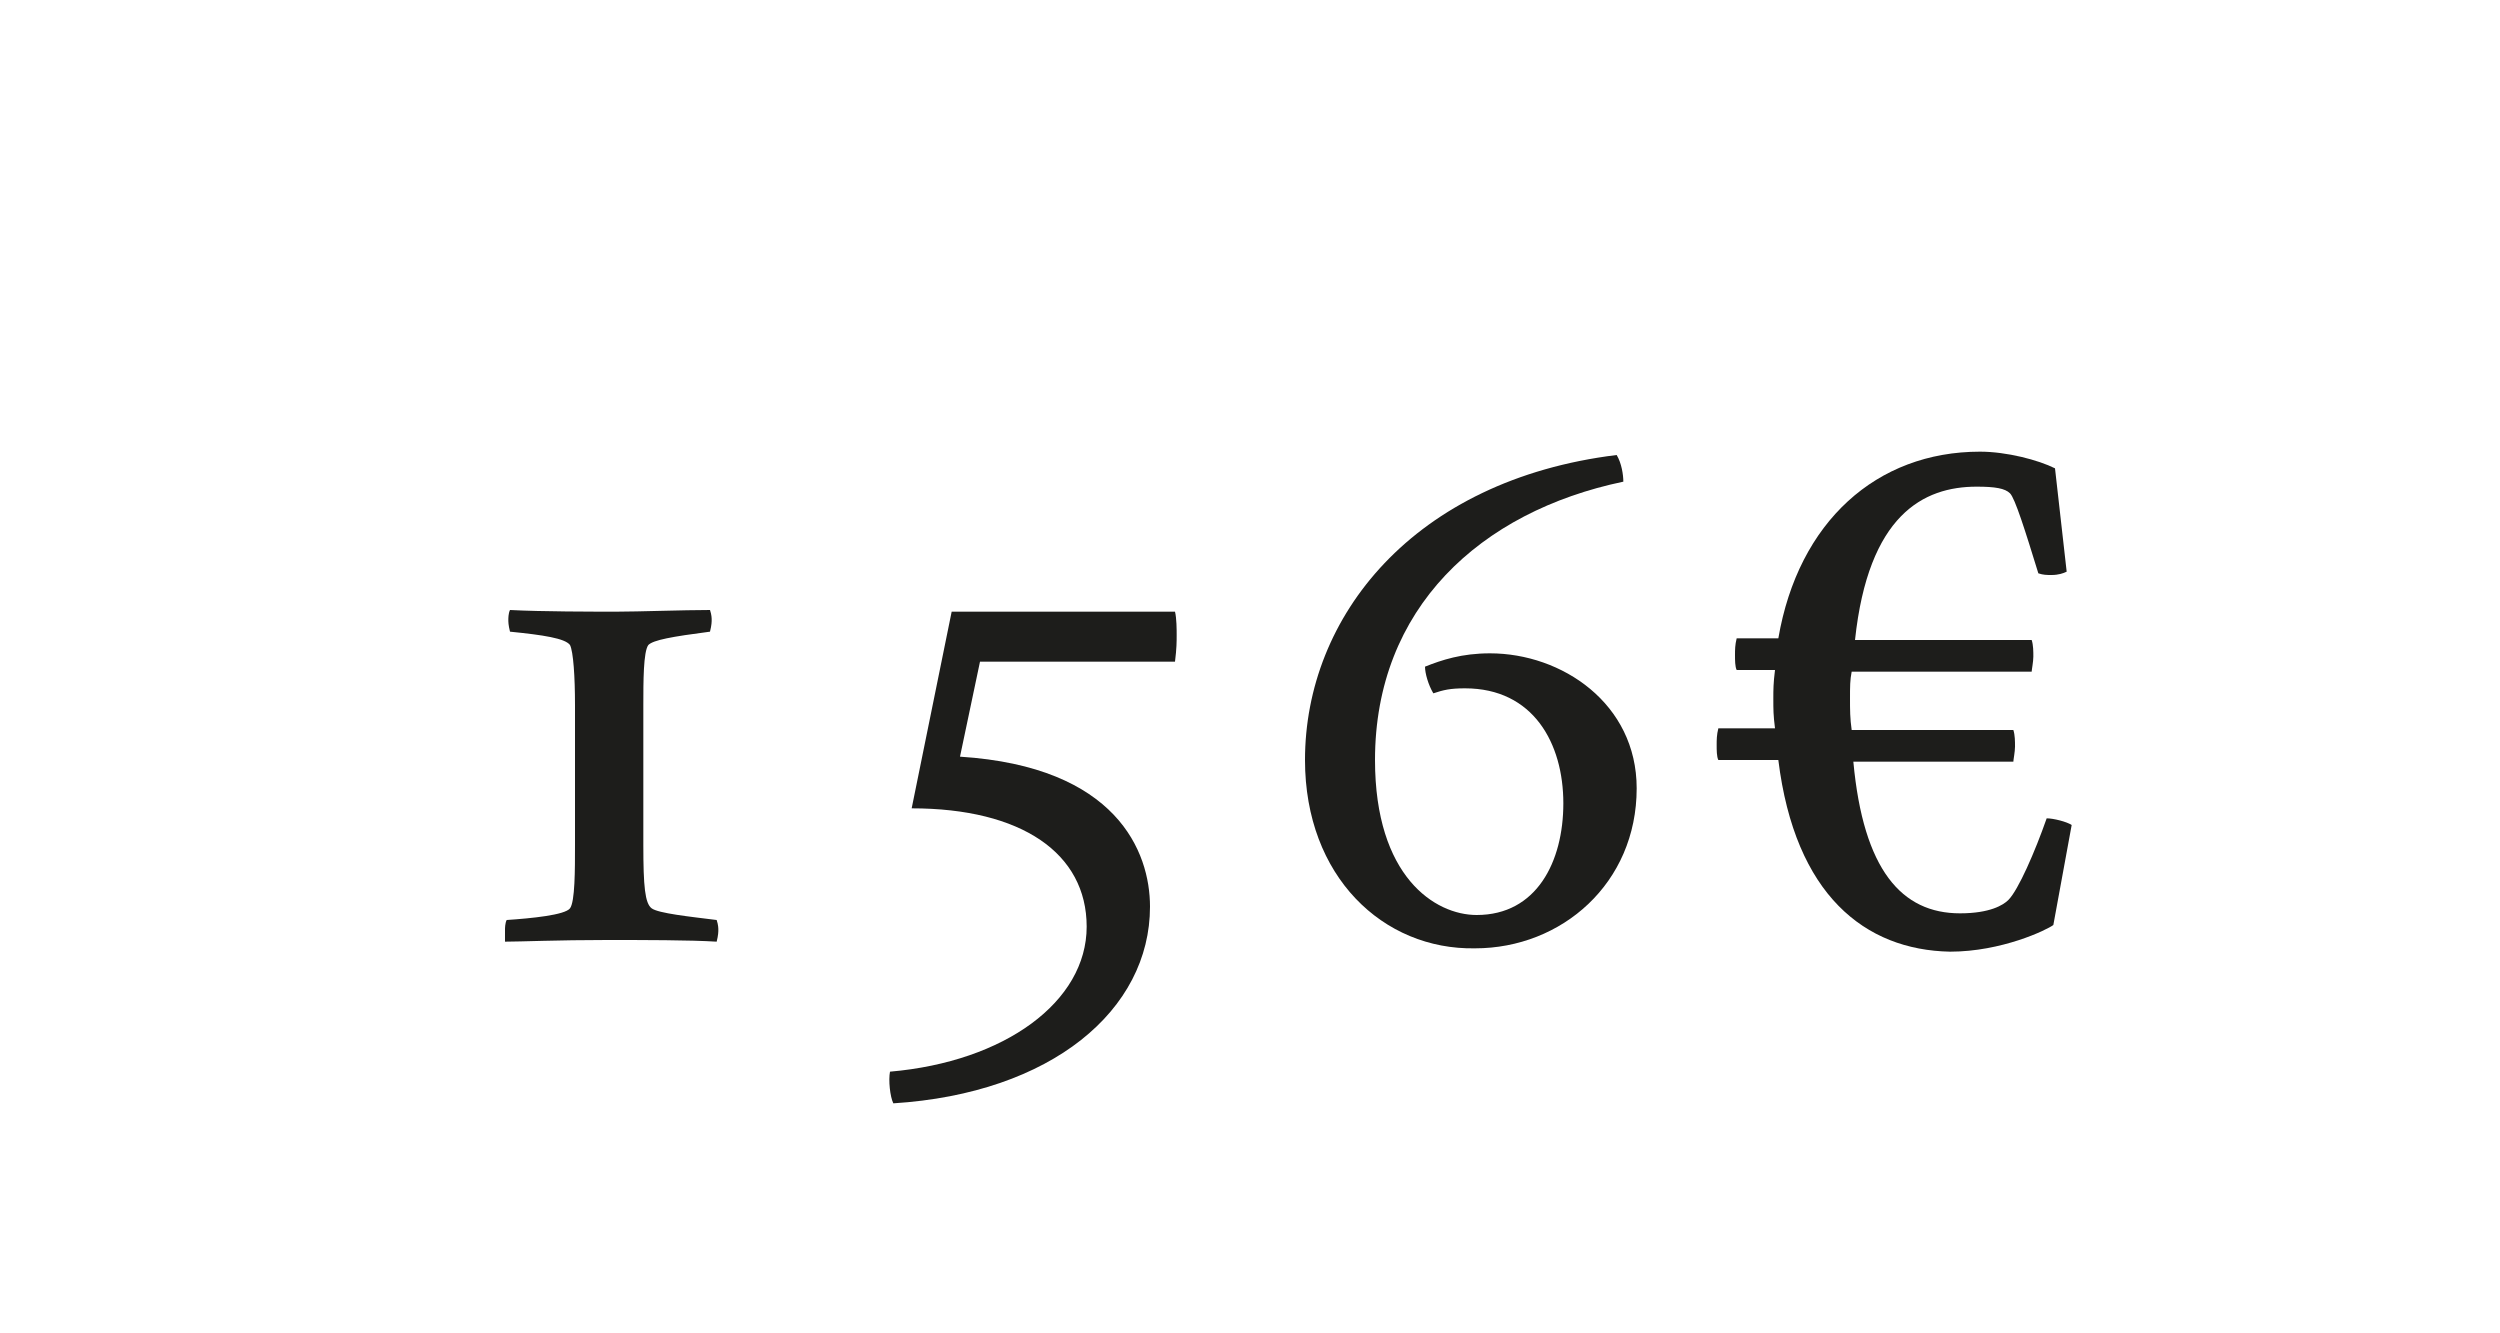
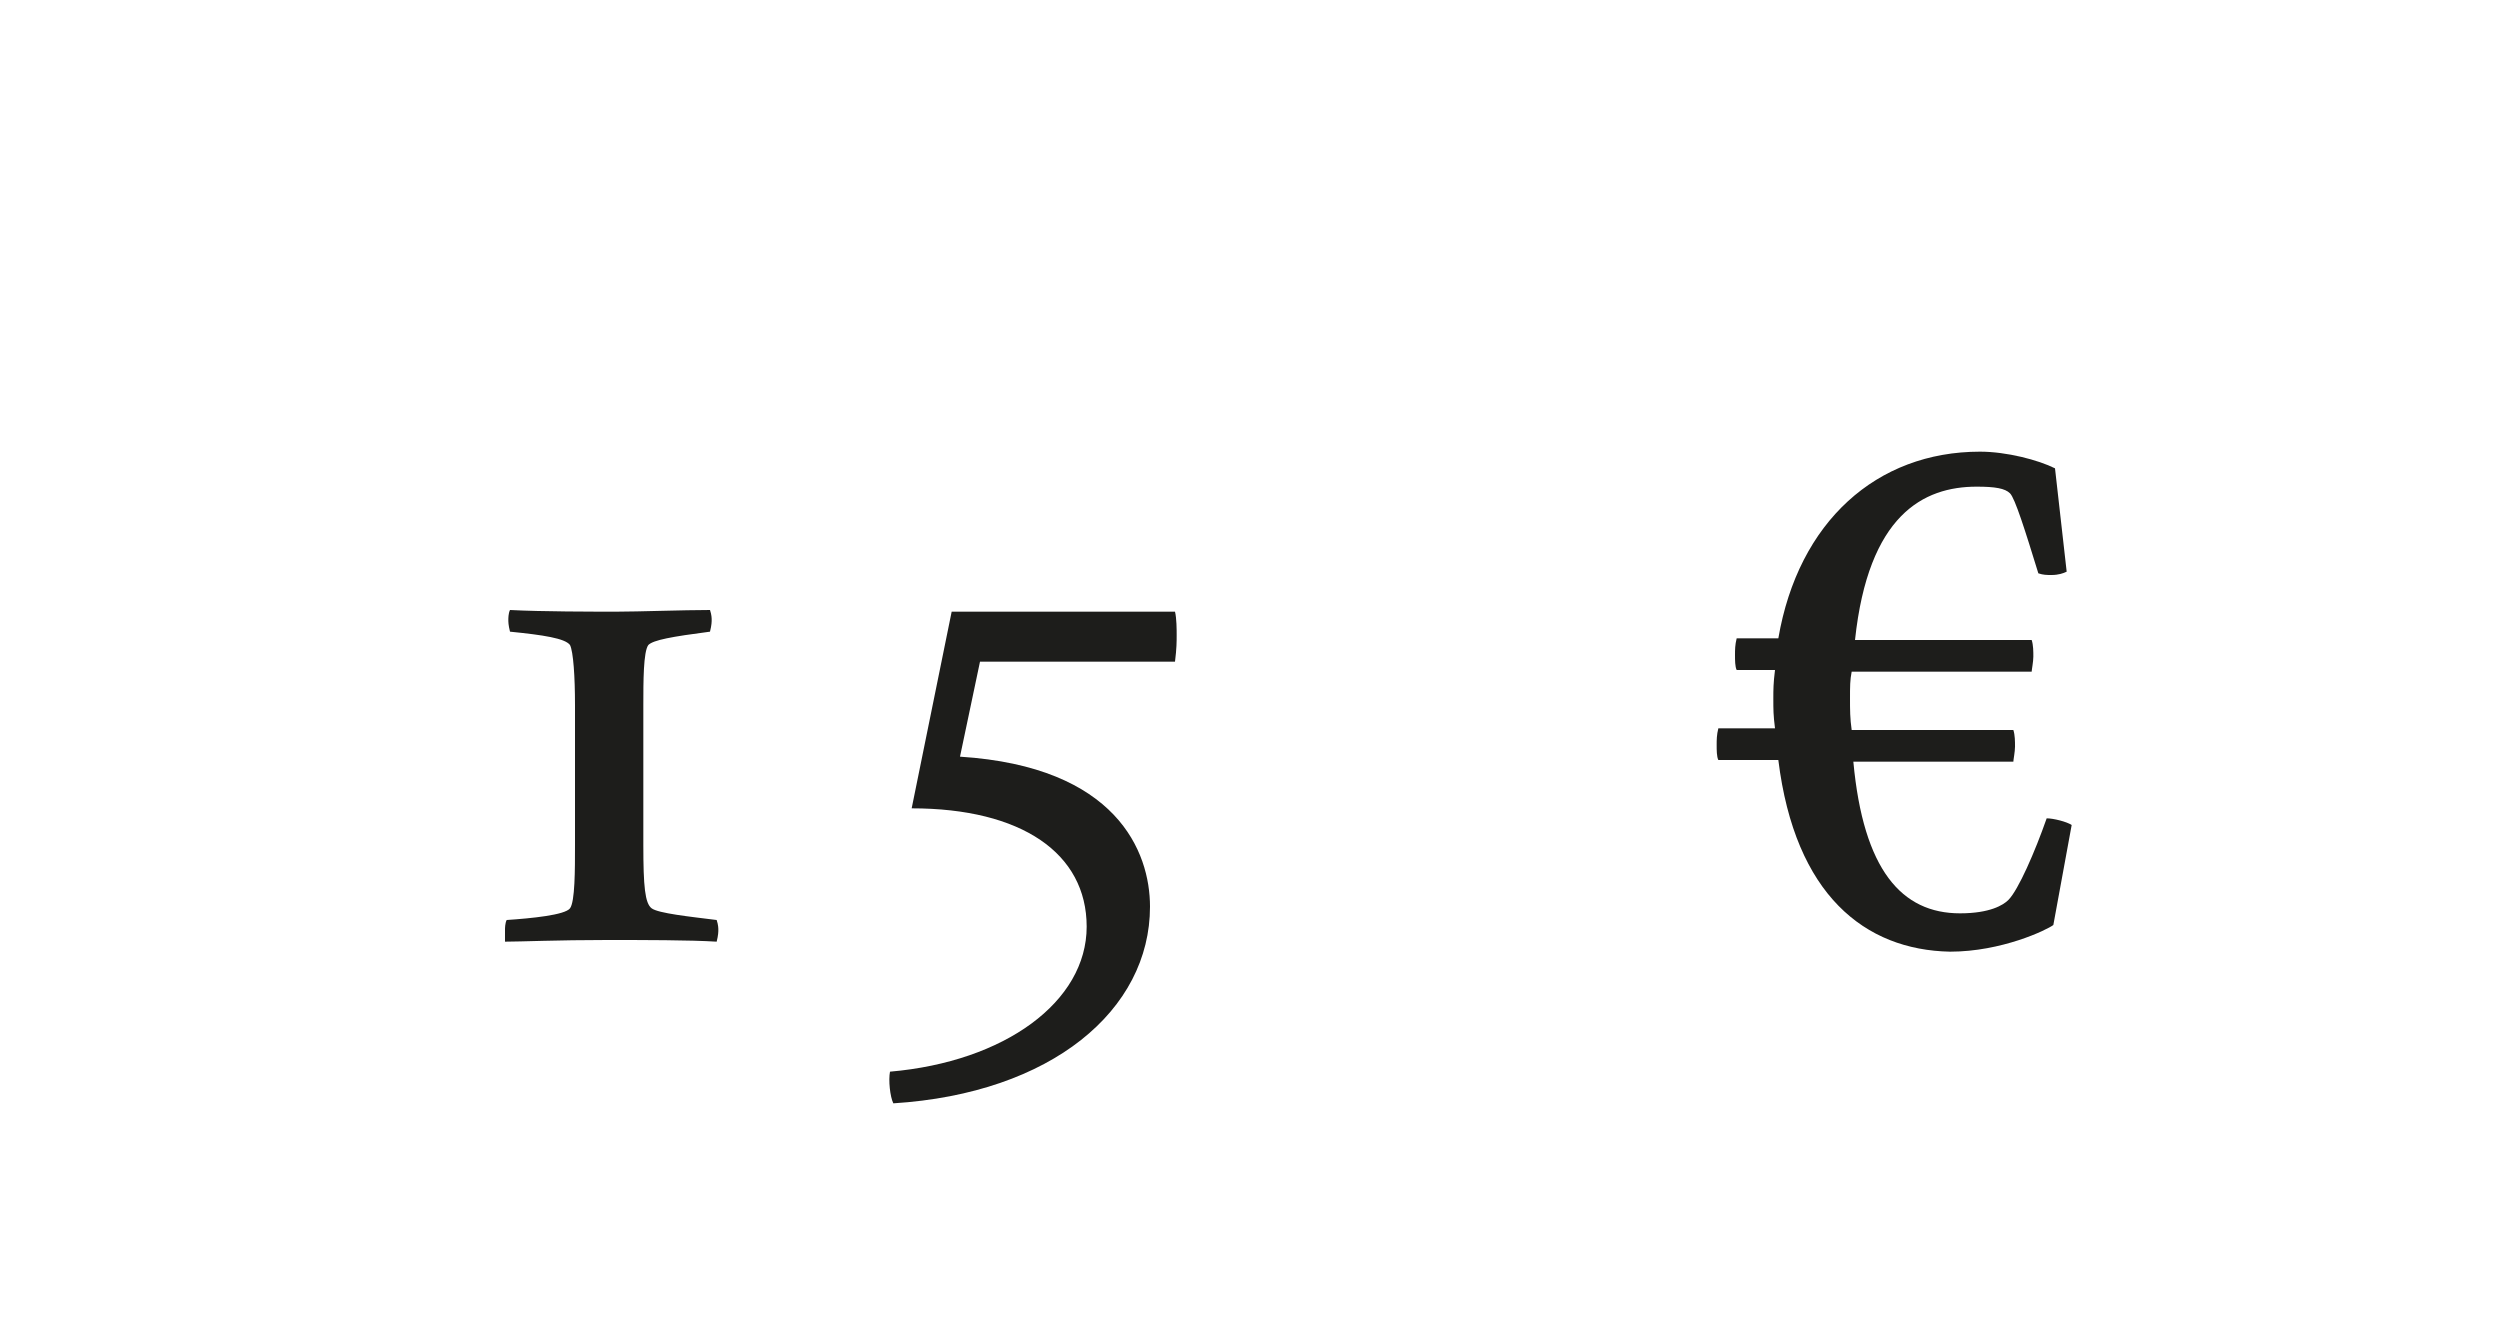
<svg xmlns="http://www.w3.org/2000/svg" version="1.1" id="Ebene_1" x="0px" y="0px" viewBox="0 0 150 80" style="enable-background:new 0 0 150 80;" xml:space="preserve">
  <style type="text/css">
	.st0{fill:#FFFFFF;}
	.st1{fill:#1D1D1B;}
</style>
  <g>
-     <rect class="st0" width="150" height="80" />
-   </g>
+     </g>
  <g>
    <path class="st1" d="M30.3,55.8c0-0.1,0-0.4,0.1-0.6c1.5-0.1,3.5-0.3,3.8-0.7c0.3-0.4,0.3-2.3,0.3-3.8v-8.4c0-1.7-0.1-3.2-0.3-3.6   c-0.3-0.4-1.6-0.6-3.6-0.8c-0.1-0.4-0.1-0.6-0.1-0.7c0-0.1,0-0.4,0.1-0.6c1.9,0.1,5,0.1,6.4,0.1c1.3,0,4-0.1,5.6-0.1   c0.1,0.3,0.1,0.5,0.1,0.6c0,0.1,0,0.3-0.1,0.7c-2.3,0.3-3.4,0.5-3.7,0.8c-0.3,0.4-0.3,2.2-0.3,3.6v8.4c0,2.5,0.1,3.5,0.5,3.8   s2.3,0.5,3.9,0.7c0.1,0.3,0.1,0.5,0.1,0.6c0,0.1,0,0.3-0.1,0.7c-1.6-0.1-4.4-0.1-6.6-0.1c-2.9,0-5.2,0.1-6.1,0.1   C30.3,56.2,30.3,55.9,30.3,55.8z" />
    <path class="st1" d="M53.4,64.3c6.9-0.6,11.8-4.2,11.8-8.7c0-4.4-3.9-7.1-10.5-7.1l2.4-11.8h13.4c0.1,0.4,0.1,1.1,0.1,1.4   c0,0.4,0,0.8-0.1,1.6H58.8l-1.2,5.7C67,46,69,51.1,69,54.4c0,6.2-5.9,11.2-15.4,11.8C53.4,65.8,53.3,64.8,53.4,64.3z" />
-     <path class="st1" d="M78.3,45.6c0-8.6,6.5-16.8,18.7-18.3c0.3,0.5,0.4,1.2,0.4,1.6c-8.6,1.8-14.9,7.6-14.9,16.7   c0,7,3.6,9.3,6.1,9.3c3.6,0,5.2-3.2,5.2-6.7c0-3.6-1.8-6.9-5.9-6.9c-0.9,0-1.3,0.1-1.9,0.3c-0.3-0.5-0.5-1.2-0.5-1.6   c1-0.4,2.2-0.8,3.9-0.8c4.3,0,8.8,3,8.8,8.1c0,5.7-4.5,9.6-9.7,9.6C83,57,78.3,52.6,78.3,45.6z" />
    <path class="st1" d="M106.7,45.6h-3.6c-0.1-0.2-0.1-0.6-0.1-0.9c0-0.3,0-0.6,0.1-1h3.4c-0.1-0.8-0.1-1.1-0.1-1.8   c0-0.5,0-0.9,0.1-1.7h-2.3c-0.1-0.2-0.1-0.6-0.1-0.9c0-0.3,0-0.6,0.1-1h2.5c1.2-7,5.9-11.2,12.1-11.2c1.6,0,3.5,0.5,4.5,1l0.7,6.2   c-0.2,0.1-0.5,0.2-0.9,0.2c-0.3,0-0.5,0-0.8-0.1c-0.8-2.6-1.4-4.5-1.7-4.8c-0.3-0.3-0.9-0.4-2-0.4c-3.2,0-6.5,1.7-7.3,9.2h10.6   c0.1,0.3,0.1,0.7,0.1,1c0,0.3-0.1,0.8-0.1,0.9h-10.8c-0.1,0.5-0.1,0.9-0.1,1.6c0,0.7,0,1.2,0.1,1.9h9.7c0.1,0.3,0.1,0.7,0.1,1   c0,0.3-0.1,0.8-0.1,0.9h-9.6c0.6,6.5,2.9,9.1,6.4,9.1c1.8,0,2.6-0.5,2.9-0.8c0.6-0.6,1.6-2.9,2.3-4.9c0.4,0,1.2,0.2,1.5,0.4l-1.1,6   c-0.4,0.3-3.1,1.6-6.2,1.6C111.9,57,107.7,53.7,106.7,45.6z" />
  </g>
</svg>